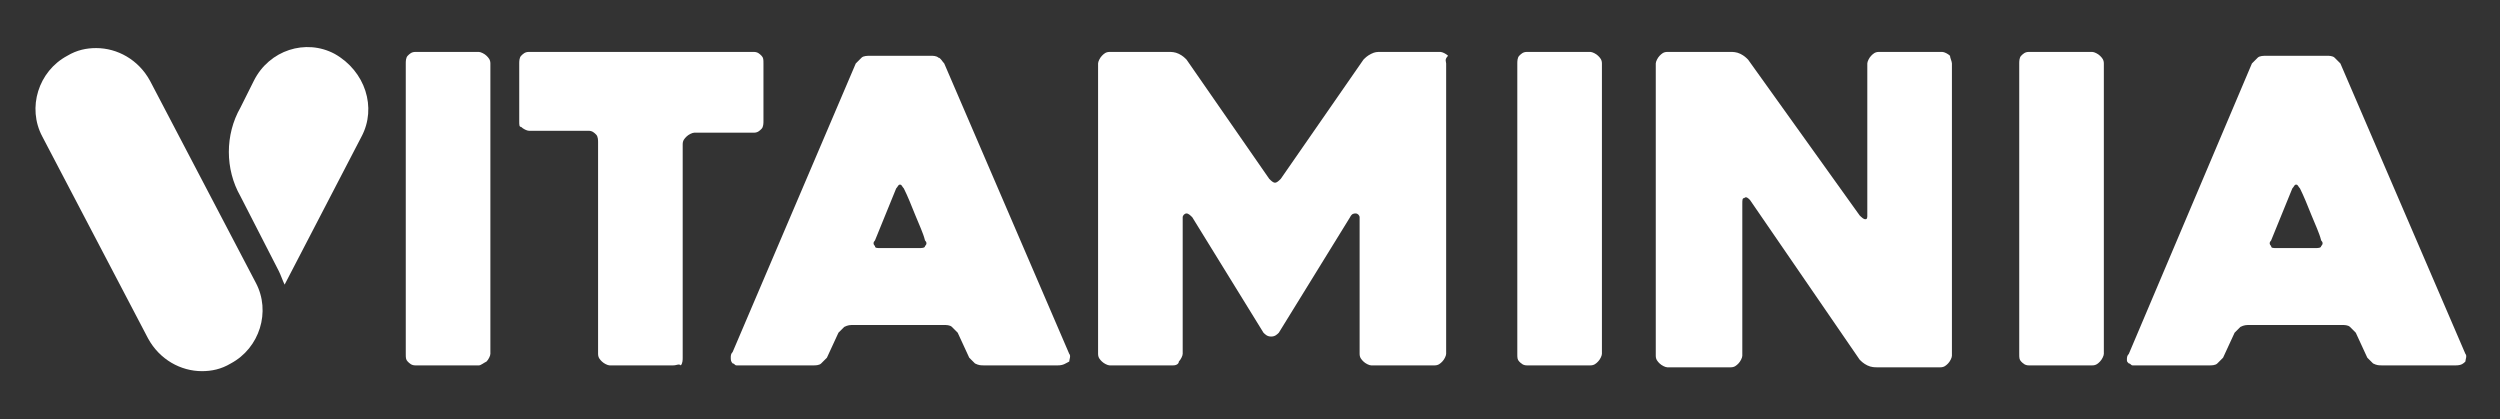
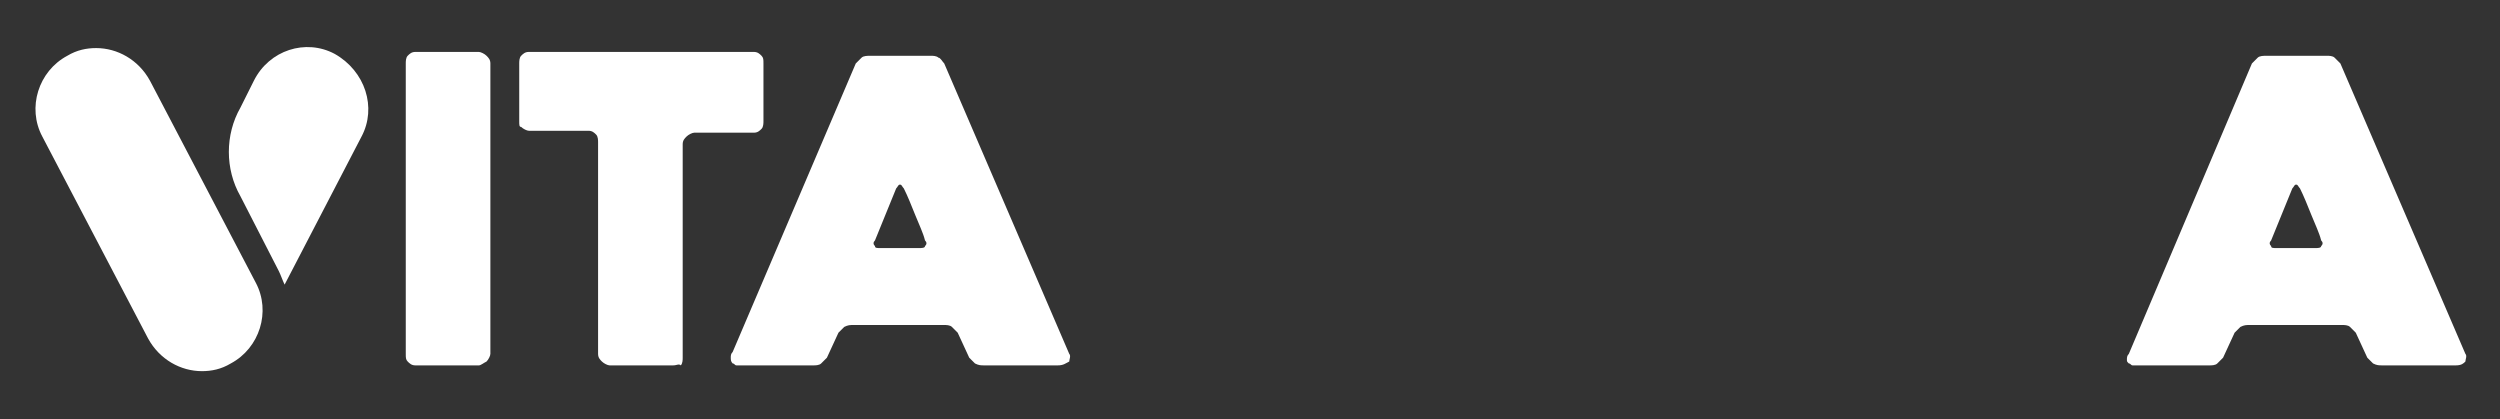
<svg xmlns="http://www.w3.org/2000/svg" version="1.1" id="Layer_1" x="0px" y="0px" viewBox="0 0 130 21.8" style="enable-background:new 0 0 130 21.8;" xml:space="preserve">
  <rect x="0" y="0" width="130" height="21.8" fill="#333333" stroke="none" />
  <style type="text/css">
	.st0{fill:#FFFFFF;}
</style>
  <g>
    <g>
      <g>
        <g>
          <g>
            <path class="st0" d="M24.9,19h-3.3c-0.2,0-0.3-0.1-0.4-0.2c-0.1-0.1-0.1-0.2-0.1-0.4V3.3c0-0.1,0-0.3,0.1-0.4       c0.1-0.1,0.2-0.2,0.4-0.2h3.3c0.1,0,0.3,0.1,0.4,0.2c0.1,0.1,0.2,0.2,0.2,0.4v15.1c0,0.1-0.1,0.3-0.2,0.4       C25.1,18.9,25,19,24.9,19z" />
            <path class="st0" d="M39.2,6.9h-3.1c-0.1,0-0.3,0.1-0.4,0.2c-0.1,0.1-0.2,0.2-0.2,0.4v11.1c0,0.1,0,0.3-0.1,0.4       C35.3,18.9,35.2,19,35,19h-3.3c-0.1,0-0.3-0.1-0.4-0.2c-0.1-0.1-0.2-0.2-0.2-0.4V7.4c0-0.1,0-0.3-0.1-0.4       c-0.1-0.1-0.2-0.2-0.4-0.2h-3.1c-0.1,0-0.3-0.1-0.4-0.2C27,6.6,27,6.5,27,6.3v-3C27,3.2,27,3,27.1,2.9c0.1-0.1,0.2-0.2,0.4-0.2       h11.7c0.2,0,0.3,0.1,0.4,0.2c0.1,0.1,0.1,0.2,0.1,0.4v3c0,0.1,0,0.3-0.1,0.4C39.5,6.8,39.4,6.9,39.2,6.9z" />
            <path class="st0" d="M44.5,3.3c0.1-0.1,0.2-0.2,0.3-0.3c0.1-0.1,0.3-0.1,0.5-0.1h3.1c0.1,0,0.3,0,0.4,0.1       C48.9,3,49,3.2,49.1,3.3l6.5,15.1c0.1,0.1,0,0.3,0,0.4C55.4,18.9,55.3,19,55,19h-3.8c-0.2,0-0.3,0-0.5-0.1       c-0.1-0.1-0.2-0.2-0.3-0.3l-0.6-1.3c-0.1-0.1-0.2-0.2-0.3-0.3c-0.1-0.1-0.3-0.1-0.4-0.1h-4.7c-0.2,0-0.3,0-0.5,0.1       c-0.1,0.1-0.2,0.2-0.3,0.3l-0.6,1.3c-0.1,0.1-0.2,0.2-0.3,0.3c-0.1,0.1-0.3,0.1-0.4,0.1h-3.8c-0.1,0-0.2,0-0.2,0       c-0.1,0-0.1-0.1-0.2-0.1C38,18.8,38,18.7,38,18.6c0-0.1,0-0.2,0.1-0.3L44.5,3.3z M45.8,12.9h2c0.1,0,0.3,0,0.3-0.1       c0.1-0.1,0.1-0.2,0-0.3c-0.1-0.4-0.3-0.8-0.5-1.3c-0.2-0.5-0.4-1-0.6-1.4c-0.1-0.1-0.1-0.2-0.2-0.2c-0.1,0-0.1,0.1-0.2,0.2       l-1.1,2.7c-0.1,0.1-0.1,0.2,0,0.3C45.5,12.9,45.6,12.9,45.8,12.9z" />
-             <path class="st0" d="M75.2,3.3v15.1c0,0.1-0.1,0.3-0.2,0.4c-0.1,0.1-0.2,0.2-0.4,0.2h-3.3c-0.1,0-0.3-0.1-0.4-0.2       c-0.1-0.1-0.2-0.2-0.2-0.4v-7.1c0-0.1-0.1-0.2-0.2-0.2c-0.1,0-0.2,0-0.3,0.2l-3.7,6c-0.1,0.1-0.2,0.2-0.4,0.2       c-0.2,0-0.3-0.1-0.4-0.2l-3.7-6c-0.1-0.1-0.2-0.2-0.3-0.2c-0.1,0-0.2,0.1-0.2,0.2v7.1c0,0.1-0.1,0.3-0.2,0.4       C61.3,18.9,61.2,19,61,19h-3.3c-0.1,0-0.3-0.1-0.4-0.2c-0.1-0.1-0.2-0.2-0.2-0.4V3.3c0-0.1,0.1-0.3,0.2-0.4       c0.1-0.1,0.2-0.2,0.4-0.2h3.1c0.1,0,0.3,0,0.5,0.1c0.2,0.1,0.3,0.2,0.4,0.3l4.3,6.2c0.1,0.1,0.2,0.2,0.3,0.2       c0.1,0,0.2-0.1,0.3-0.2l4.3-6.2c0.1-0.1,0.2-0.2,0.4-0.3c0.2-0.1,0.3-0.1,0.5-0.1h3.1c0.1,0,0.3,0.1,0.4,0.2       C75.1,3.1,75.2,3.2,75.2,3.3z" />
-             <path class="st0" d="M82.7,19h-3.3c-0.2,0-0.3-0.1-0.4-0.2c-0.1-0.1-0.1-0.2-0.1-0.4V3.3c0-0.1,0-0.3,0.1-0.4       c0.1-0.1,0.2-0.2,0.4-0.2h3.3c0.1,0,0.3,0.1,0.4,0.2c0.1,0.1,0.2,0.2,0.2,0.4v15.1c0,0.1-0.1,0.3-0.2,0.4       C83,18.9,82.9,19,82.7,19z" />
-             <path class="st0" d="M101.5,3.3v15.2c0,0.1-0.1,0.3-0.2,0.4c-0.1,0.1-0.2,0.2-0.4,0.2h-3.3c-0.1,0-0.3,0-0.5-0.1       c-0.2-0.1-0.3-0.2-0.4-0.3L91,10.4c-0.1-0.1-0.2-0.2-0.3-0.1c-0.1,0-0.1,0.1-0.1,0.3v7.9c0,0.1-0.1,0.3-0.2,0.4       c-0.1,0.1-0.2,0.2-0.4,0.2h-3.3c-0.1,0-0.3-0.1-0.4-0.2c-0.1-0.1-0.2-0.2-0.2-0.4V3.3c0-0.1,0.1-0.3,0.2-0.4       c0.1-0.1,0.2-0.2,0.4-0.2h3.3c0.1,0,0.3,0,0.5,0.1c0.2,0.1,0.3,0.2,0.4,0.3l5.8,8.1c0.1,0.1,0.2,0.2,0.3,0.2       c0.1,0,0.1-0.1,0.1-0.2V3.3c0-0.1,0.1-0.3,0.2-0.4c0.1-0.1,0.2-0.2,0.4-0.2h3.3c0.1,0,0.3,0.1,0.4,0.2       C101.4,3,101.5,3.2,101.5,3.3z" />
-             <path class="st0" d="M108.8,19h-3.3c-0.2,0-0.3-0.1-0.4-0.2c-0.1-0.1-0.1-0.2-0.1-0.4V3.3c0-0.1,0-0.3,0.1-0.4       c0.1-0.1,0.2-0.2,0.4-0.2h3.3c0.1,0,0.3,0.1,0.4,0.2c0.1,0.1,0.2,0.2,0.2,0.4v15.1c0,0.1-0.1,0.3-0.2,0.4       C109.1,18.9,109,19,108.8,19z" />
            <path class="st0" d="M117.1,3.3c0.1-0.1,0.2-0.2,0.3-0.3c0.1-0.1,0.3-0.1,0.5-0.1h3.1c0.1,0,0.3,0,0.4,0.1       c0.1,0.1,0.2,0.2,0.3,0.3l6.5,15.1c0.1,0.1,0,0.3,0,0.4c-0.1,0.1-0.2,0.2-0.5,0.2h-3.8c-0.2,0-0.3,0-0.5-0.1       c-0.1-0.1-0.2-0.2-0.3-0.3l-0.6-1.3c-0.1-0.1-0.2-0.2-0.3-0.3c-0.1-0.1-0.3-0.1-0.4-0.1H117c-0.2,0-0.3,0-0.5,0.1       c-0.1,0.1-0.2,0.2-0.3,0.3l-0.6,1.3c-0.1,0.1-0.2,0.2-0.3,0.3c-0.1,0.1-0.3,0.1-0.4,0.1h-3.8c-0.1,0-0.2,0-0.2,0       c-0.1,0-0.1-0.1-0.2-0.1c-0.1-0.1-0.1-0.1-0.1-0.2c0-0.1,0-0.2,0.1-0.3L117.1,3.3z M118.4,12.9h2c0.1,0,0.3,0,0.3-0.1       c0.1-0.1,0.1-0.2,0-0.3c-0.1-0.4-0.3-0.8-0.5-1.3c-0.2-0.5-0.4-1-0.6-1.4c-0.1-0.1-0.1-0.2-0.2-0.2c-0.1,0-0.1,0.1-0.2,0.2       l-1.1,2.7c-0.1,0.1-0.1,0.2,0,0.3C118.1,12.9,118.2,12.9,118.4,12.9z" />
          </g>
          <path class="st0" d="M13.3,14.7L7.8,4.2C7.2,3.1,6.1,2.5,5,2.5c-0.5,0-1,0.1-1.5,0.4h0C2,3.7,1.4,5.6,2.2,7.1l5.5,10.5      c0.6,1.1,1.7,1.7,2.8,1.7c0.5,0,1-0.1,1.5-0.4C13.5,18.1,14.1,16.2,13.3,14.7z" />
          <path class="st0" d="M17.4,2.8L17.4,2.8C15.9,2,14,2.6,13.2,4.2l-0.7,1.4c-0.8,1.4-0.8,3.2,0,4.6l2,3.9c0.1,0.2,0.2,0.5,0.3,0.7      l4-7.7C19.6,5.6,19,3.7,17.4,2.8z" />
        </g>
      </g>
    </g>
  </g>
</svg>